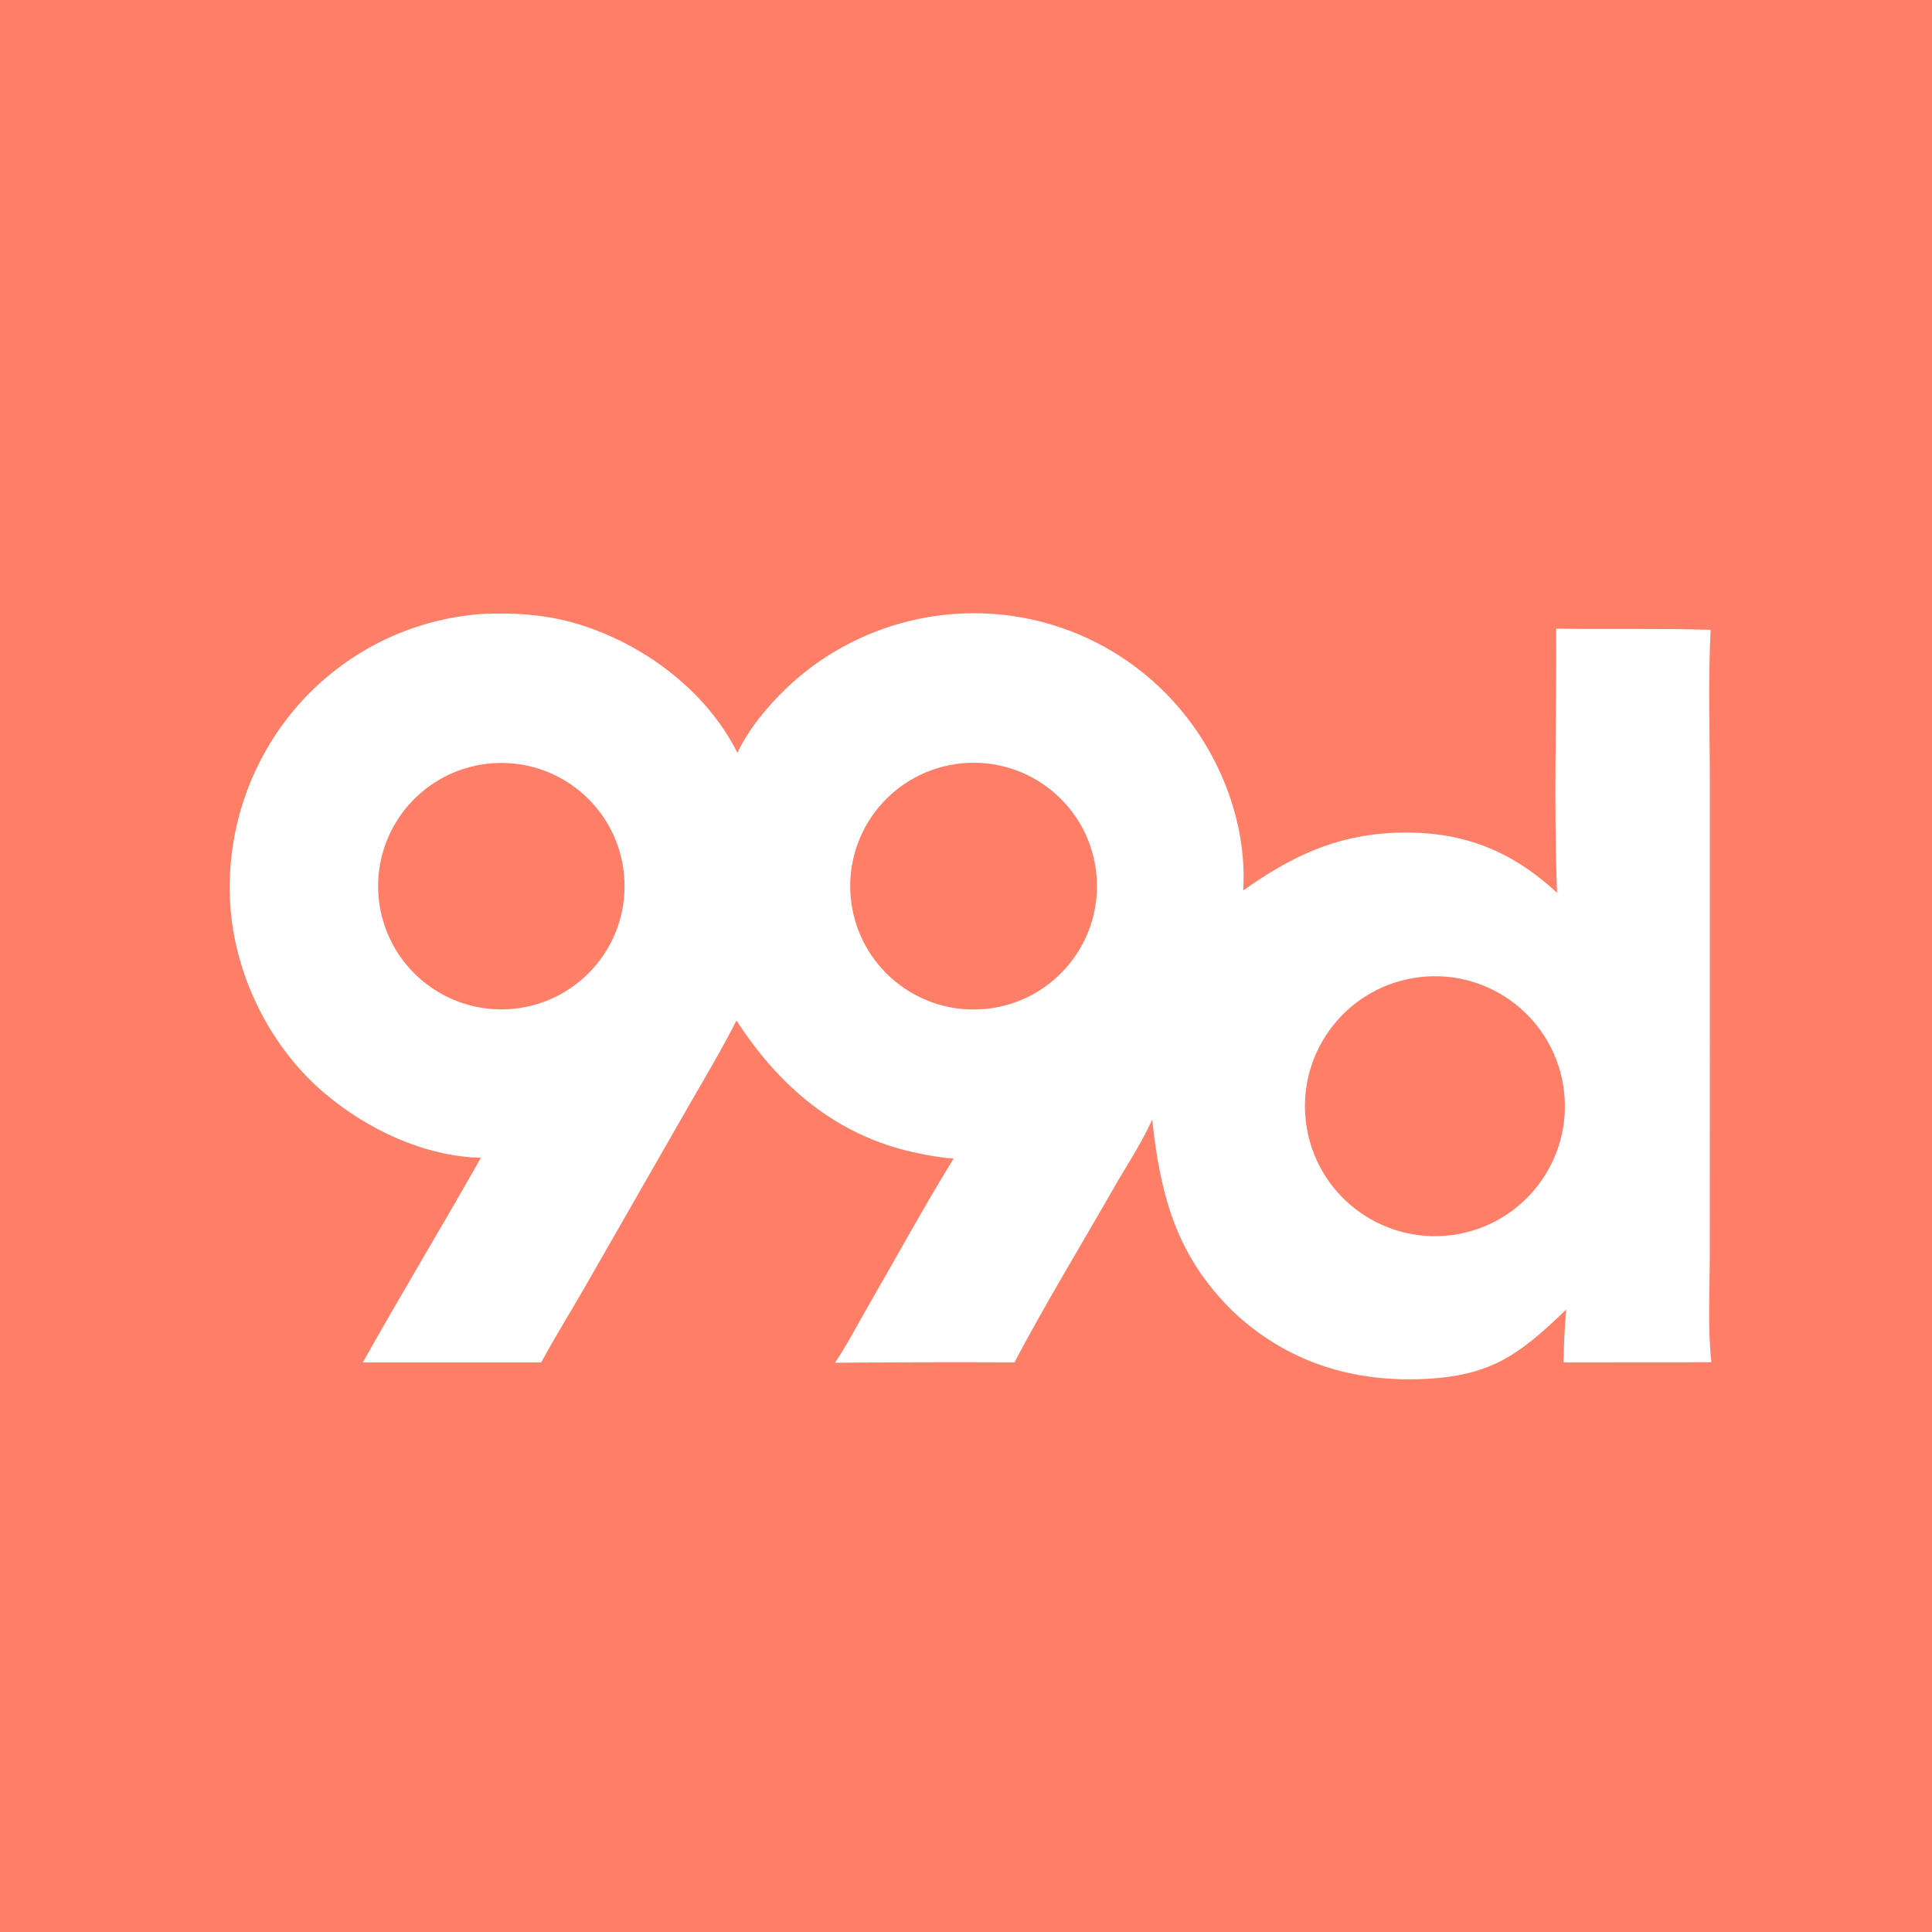
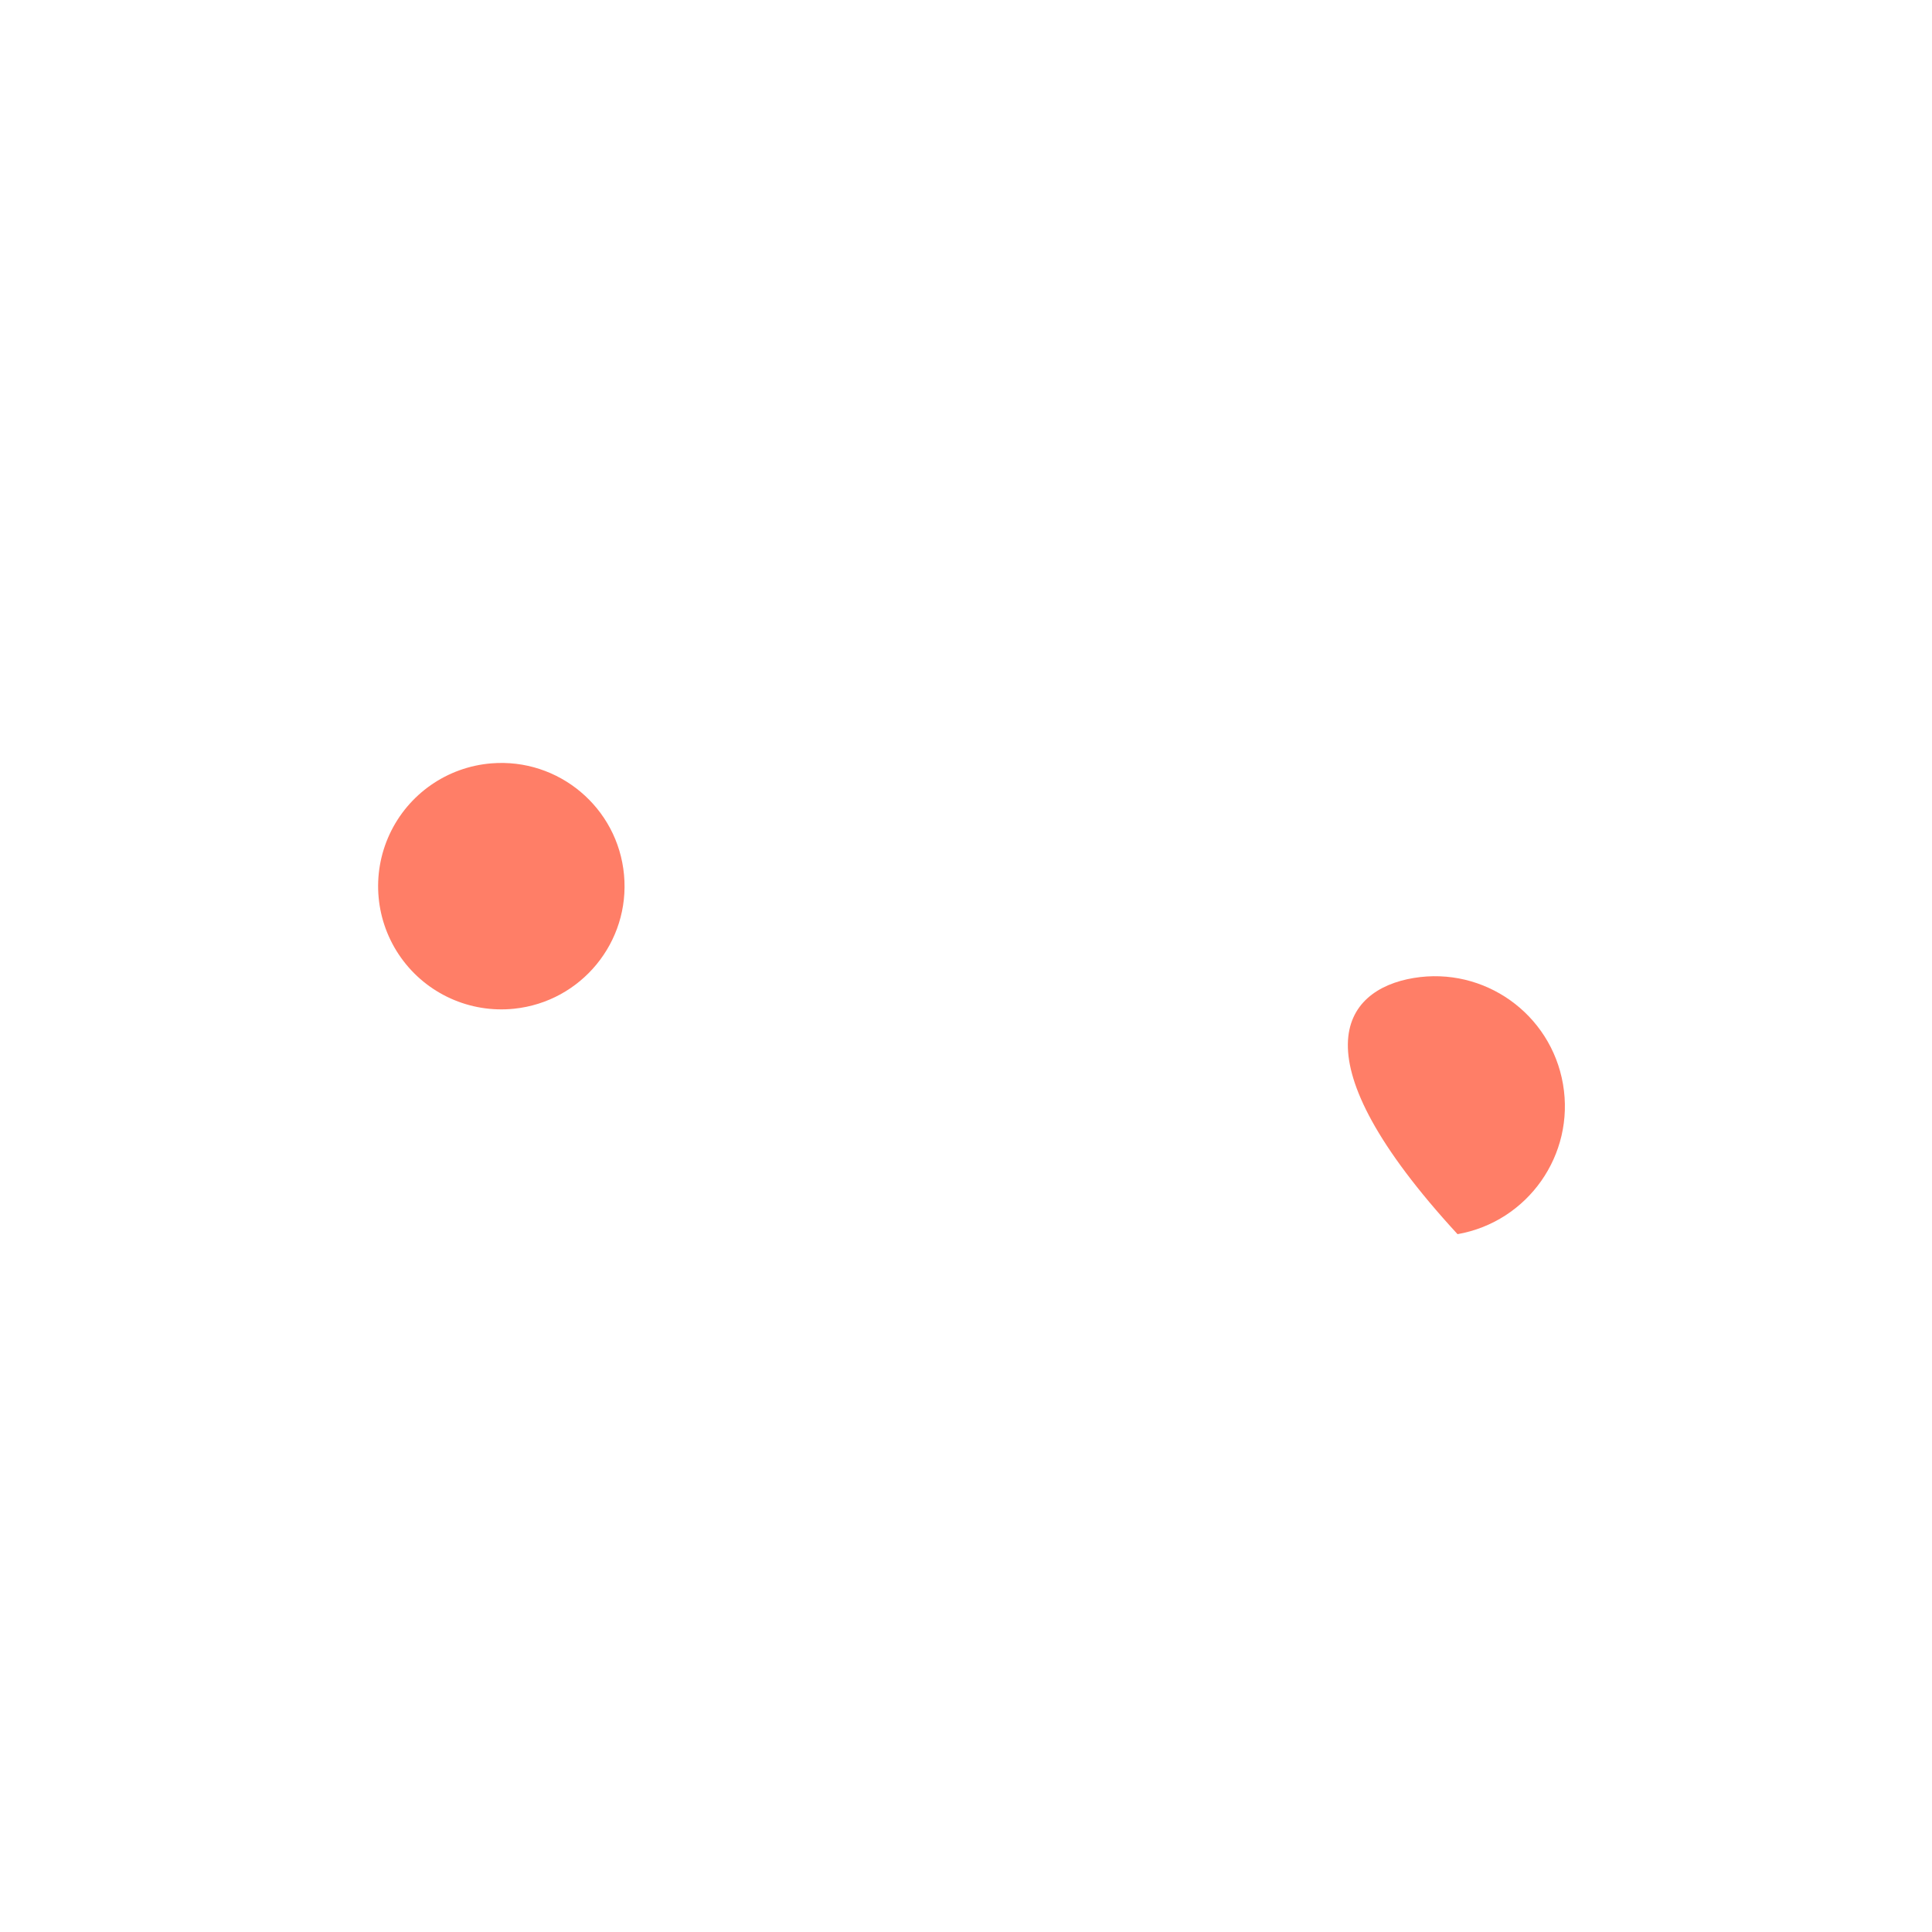
<svg xmlns="http://www.w3.org/2000/svg" version="1.1" style="display: block;" viewBox="0 0 1024 1024" width="256" height="256" preserveAspectRatio="none">
-   <path transform="translate(0,0)" fill="rgb(255,126,103)" d="M 0 0 L 1024 0 L 1024 1024 L 0 1024 L 0 0 z" />
-   <path transform="translate(0,0)" fill="rgb(254,254,254)" d="M 255.515 325.403 C 274.134 324.609 291.665 325.855 309.463 331.745 C 343.122 342.884 374.771 366.903 390.83 399.013 C 397.312 385.198 409.139 371.562 420.428 361.413 C 449.258 335.819 487.132 322.829 525.602 325.342 C 563.235 327.793 598.367 345.04 623.322 373.315 C 646.812 399.927 661.073 436.232 658.926 471.962 C 684.145 454.067 707.947 442.588 739.454 441.392 C 773.643 440.094 800.325 450.015 825.28 473.256 C 823.424 426.749 825.106 379.76 824.774 333.183 C 852.068 333.675 879.38 332.951 906.666 333.818 C 905.311 360.377 906.253 387.397 906.254 414.003 L 906.259 560.576 L 906.222 664.779 C 906.22 683.6 905.061 703.331 907.04 722.023 L 828.709 722.074 C 828.893 712.685 829.258 703.428 830.136 694.07 C 804.507 718.906 789.055 729.846 752.031 730.99 C 714.544 732.149 681.058 721.021 653.581 695.162 C 623.505 665.768 615.078 633.884 610.685 593.462 C 604.884 606.228 596.855 618.255 589.892 630.424 C 572.455 660.9 554.08 691.051 537.668 722.085 C 505.96 721.949 474.251 722.018 442.544 722.292 C 449.119 712.551 454.67 701.732 460.565 691.529 C 475.478 665.714 489.798 639.476 505.411 614.084 C 498.727 613.6 492.016 612.398 485.465 611.015 C 443.686 602.193 413.047 576.04 390.337 540.879 C 381.97 557.487 372.256 573.458 363.035 589.597 L 310.121 681.942 C 302.432 695.347 294.204 708.49 286.875 722.093 L 192.329 722.092 C 212.687 685.703 234.378 649.97 254.882 613.633 C 224.96 612.991 194.602 598.559 172.09 579.513 C 143.905 555.667 125.299 518.93 122.24 482.176 C 119.042 443.193 131.577 404.552 157.048 374.868 C 181.969 345.919 217.414 328.114 255.515 325.403 z" />
-   <path transform="translate(0,0)" fill="rgb(255,126,103)" d="M 749.26 518.354 C 786.649 512.15 822.026 537.316 828.428 574.672 C 834.829 612.027 809.85 647.537 772.529 654.136 C 734.928 660.784 699.094 635.576 692.644 597.941 C 686.195 560.305 711.591 524.605 749.26 518.354 z" />
-   <path transform="translate(0,0)" fill="rgb(255,126,103)" d="M 509.99 404.553 C 545.869 401.227 577.678 427.552 581.119 463.42 C 584.561 499.289 558.338 531.182 522.481 534.74 C 486.46 538.313 454.389 511.945 450.931 475.912 C 447.474 439.88 473.946 407.894 509.99 404.553 z" />
+   <path transform="translate(0,0)" fill="rgb(255,126,103)" d="M 749.26 518.354 C 786.649 512.15 822.026 537.316 828.428 574.672 C 834.829 612.027 809.85 647.537 772.529 654.136 C 686.195 560.305 711.591 524.605 749.26 518.354 z" />
  <path transform="translate(0,0)" fill="rgb(255,126,103)" d="M 260.423 404.596 C 296.088 401.695 327.446 428.035 330.747 463.665 C 334.047 499.295 308.062 530.946 272.471 534.646 C 249.09 537.077 226.207 526.755 212.554 507.62 C 198.901 488.484 196.586 463.488 206.491 442.17 C 216.396 420.852 236.994 406.502 260.423 404.596 z" />
</svg>